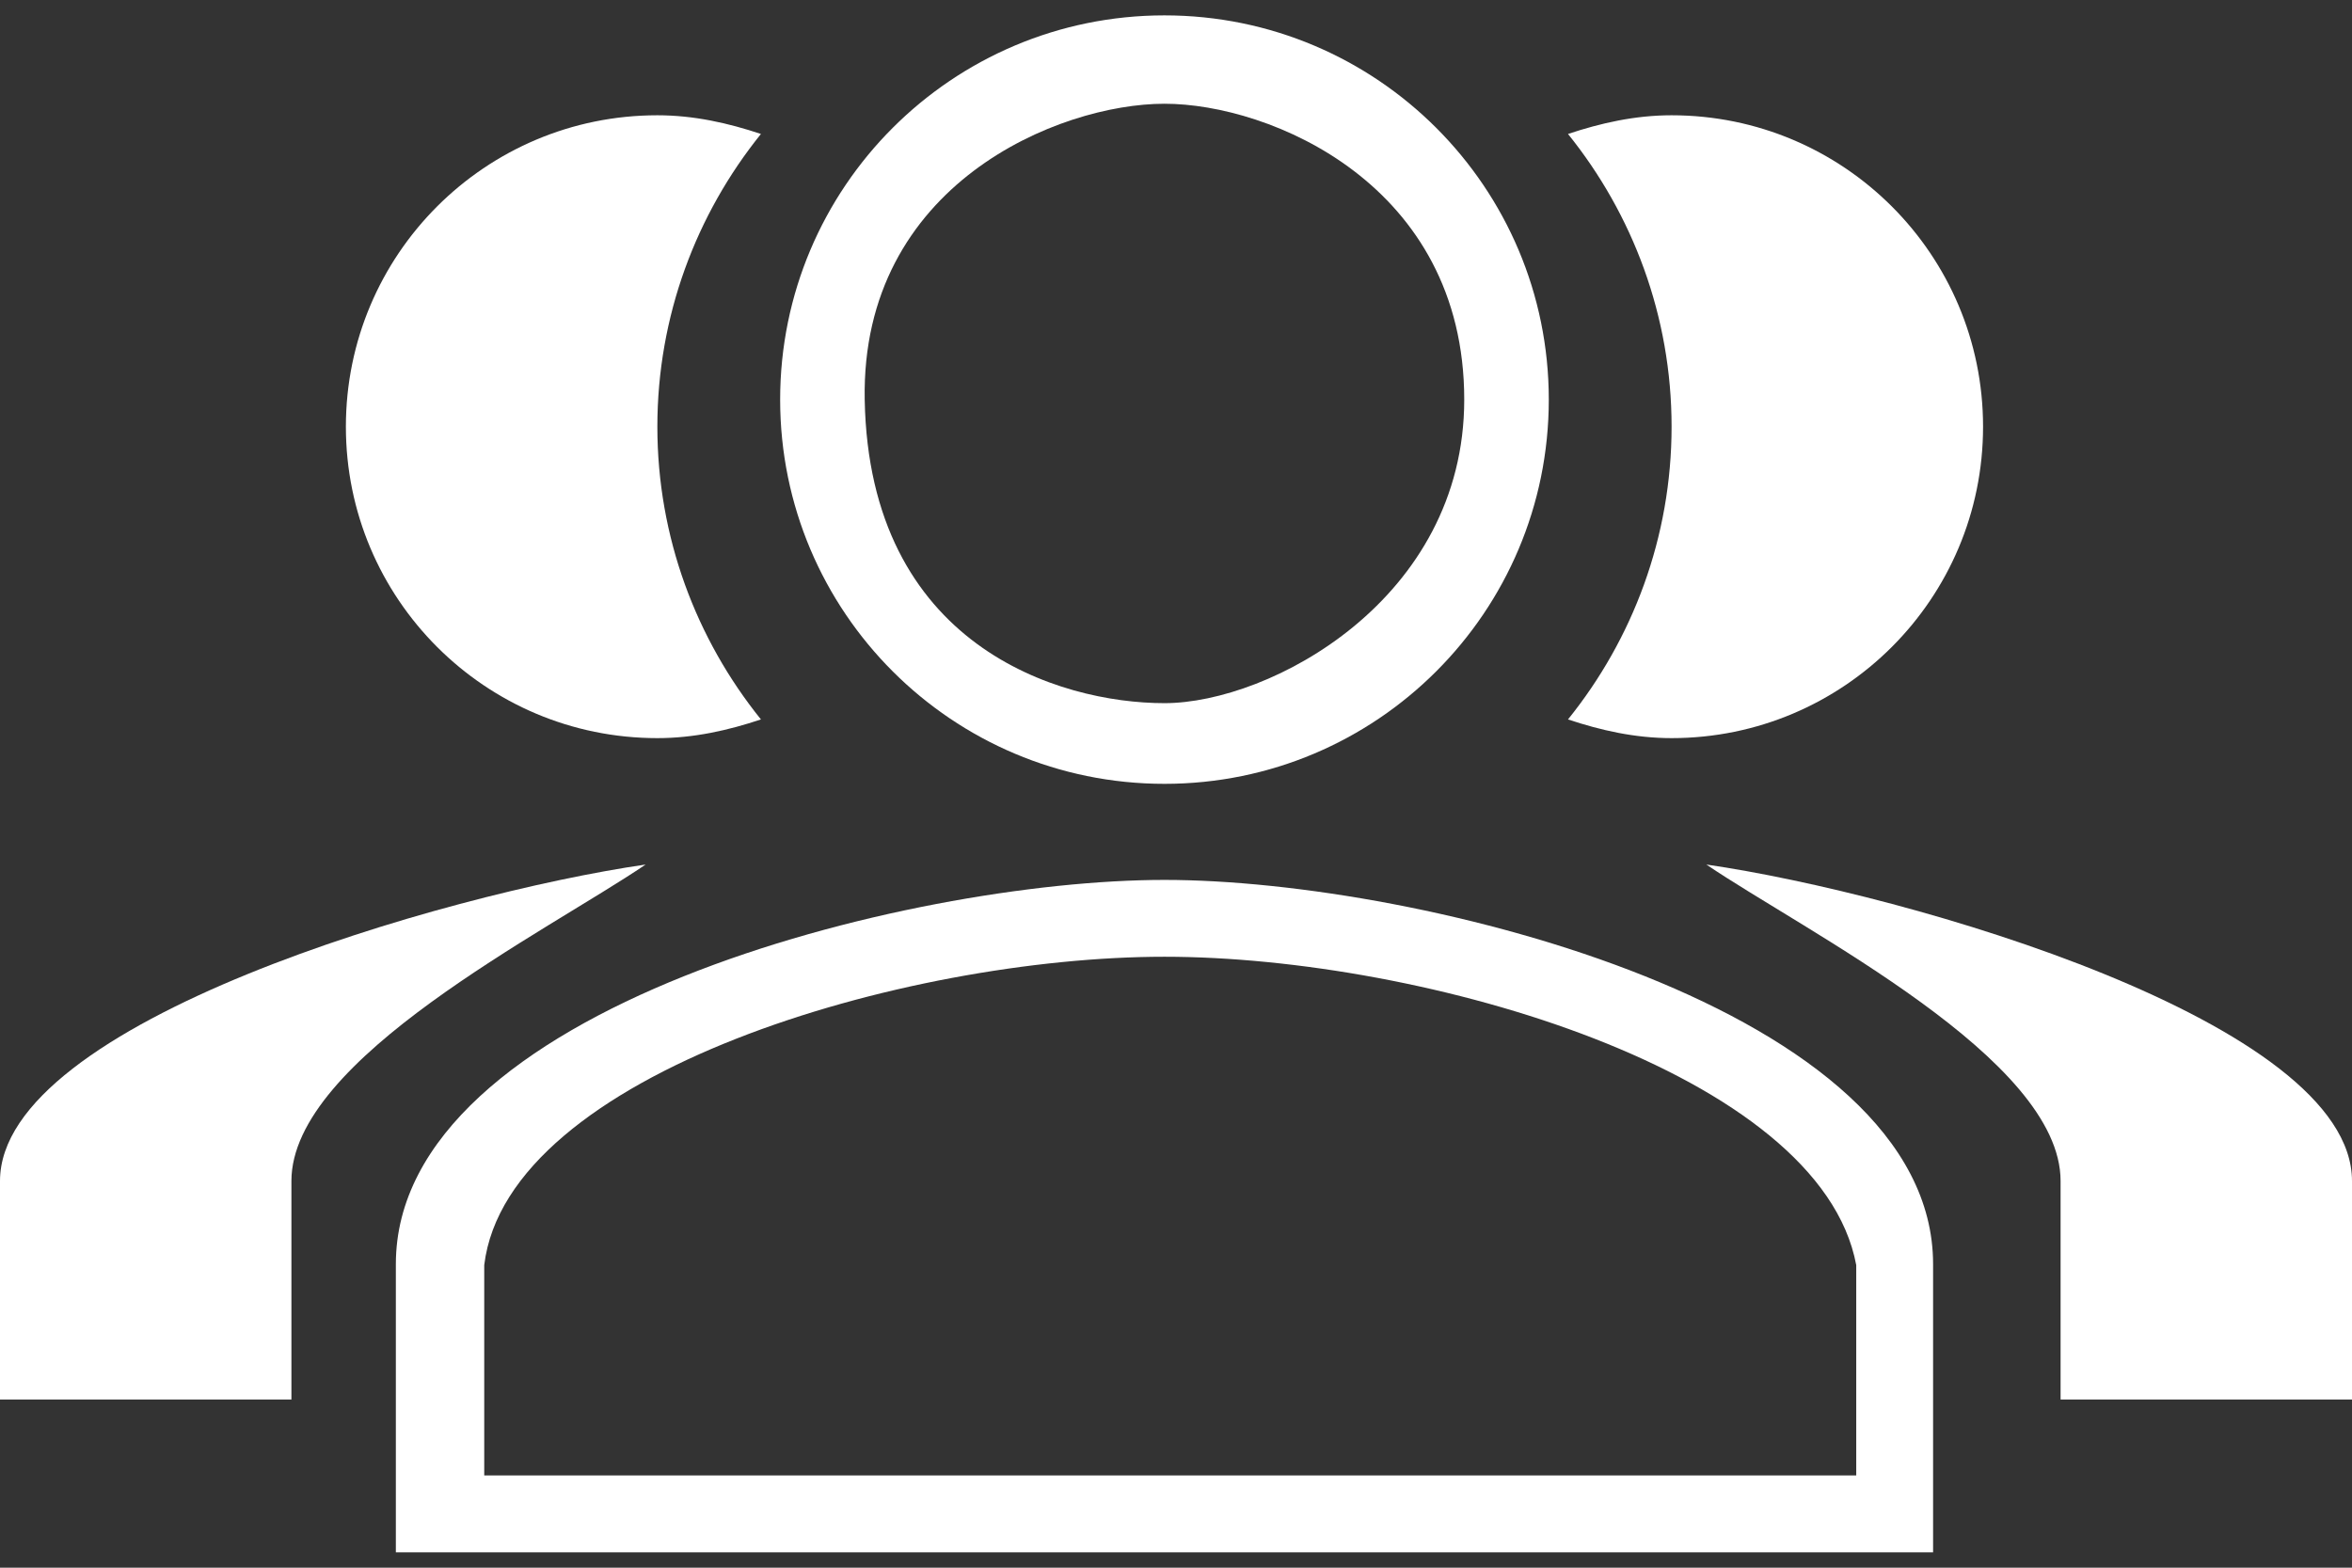
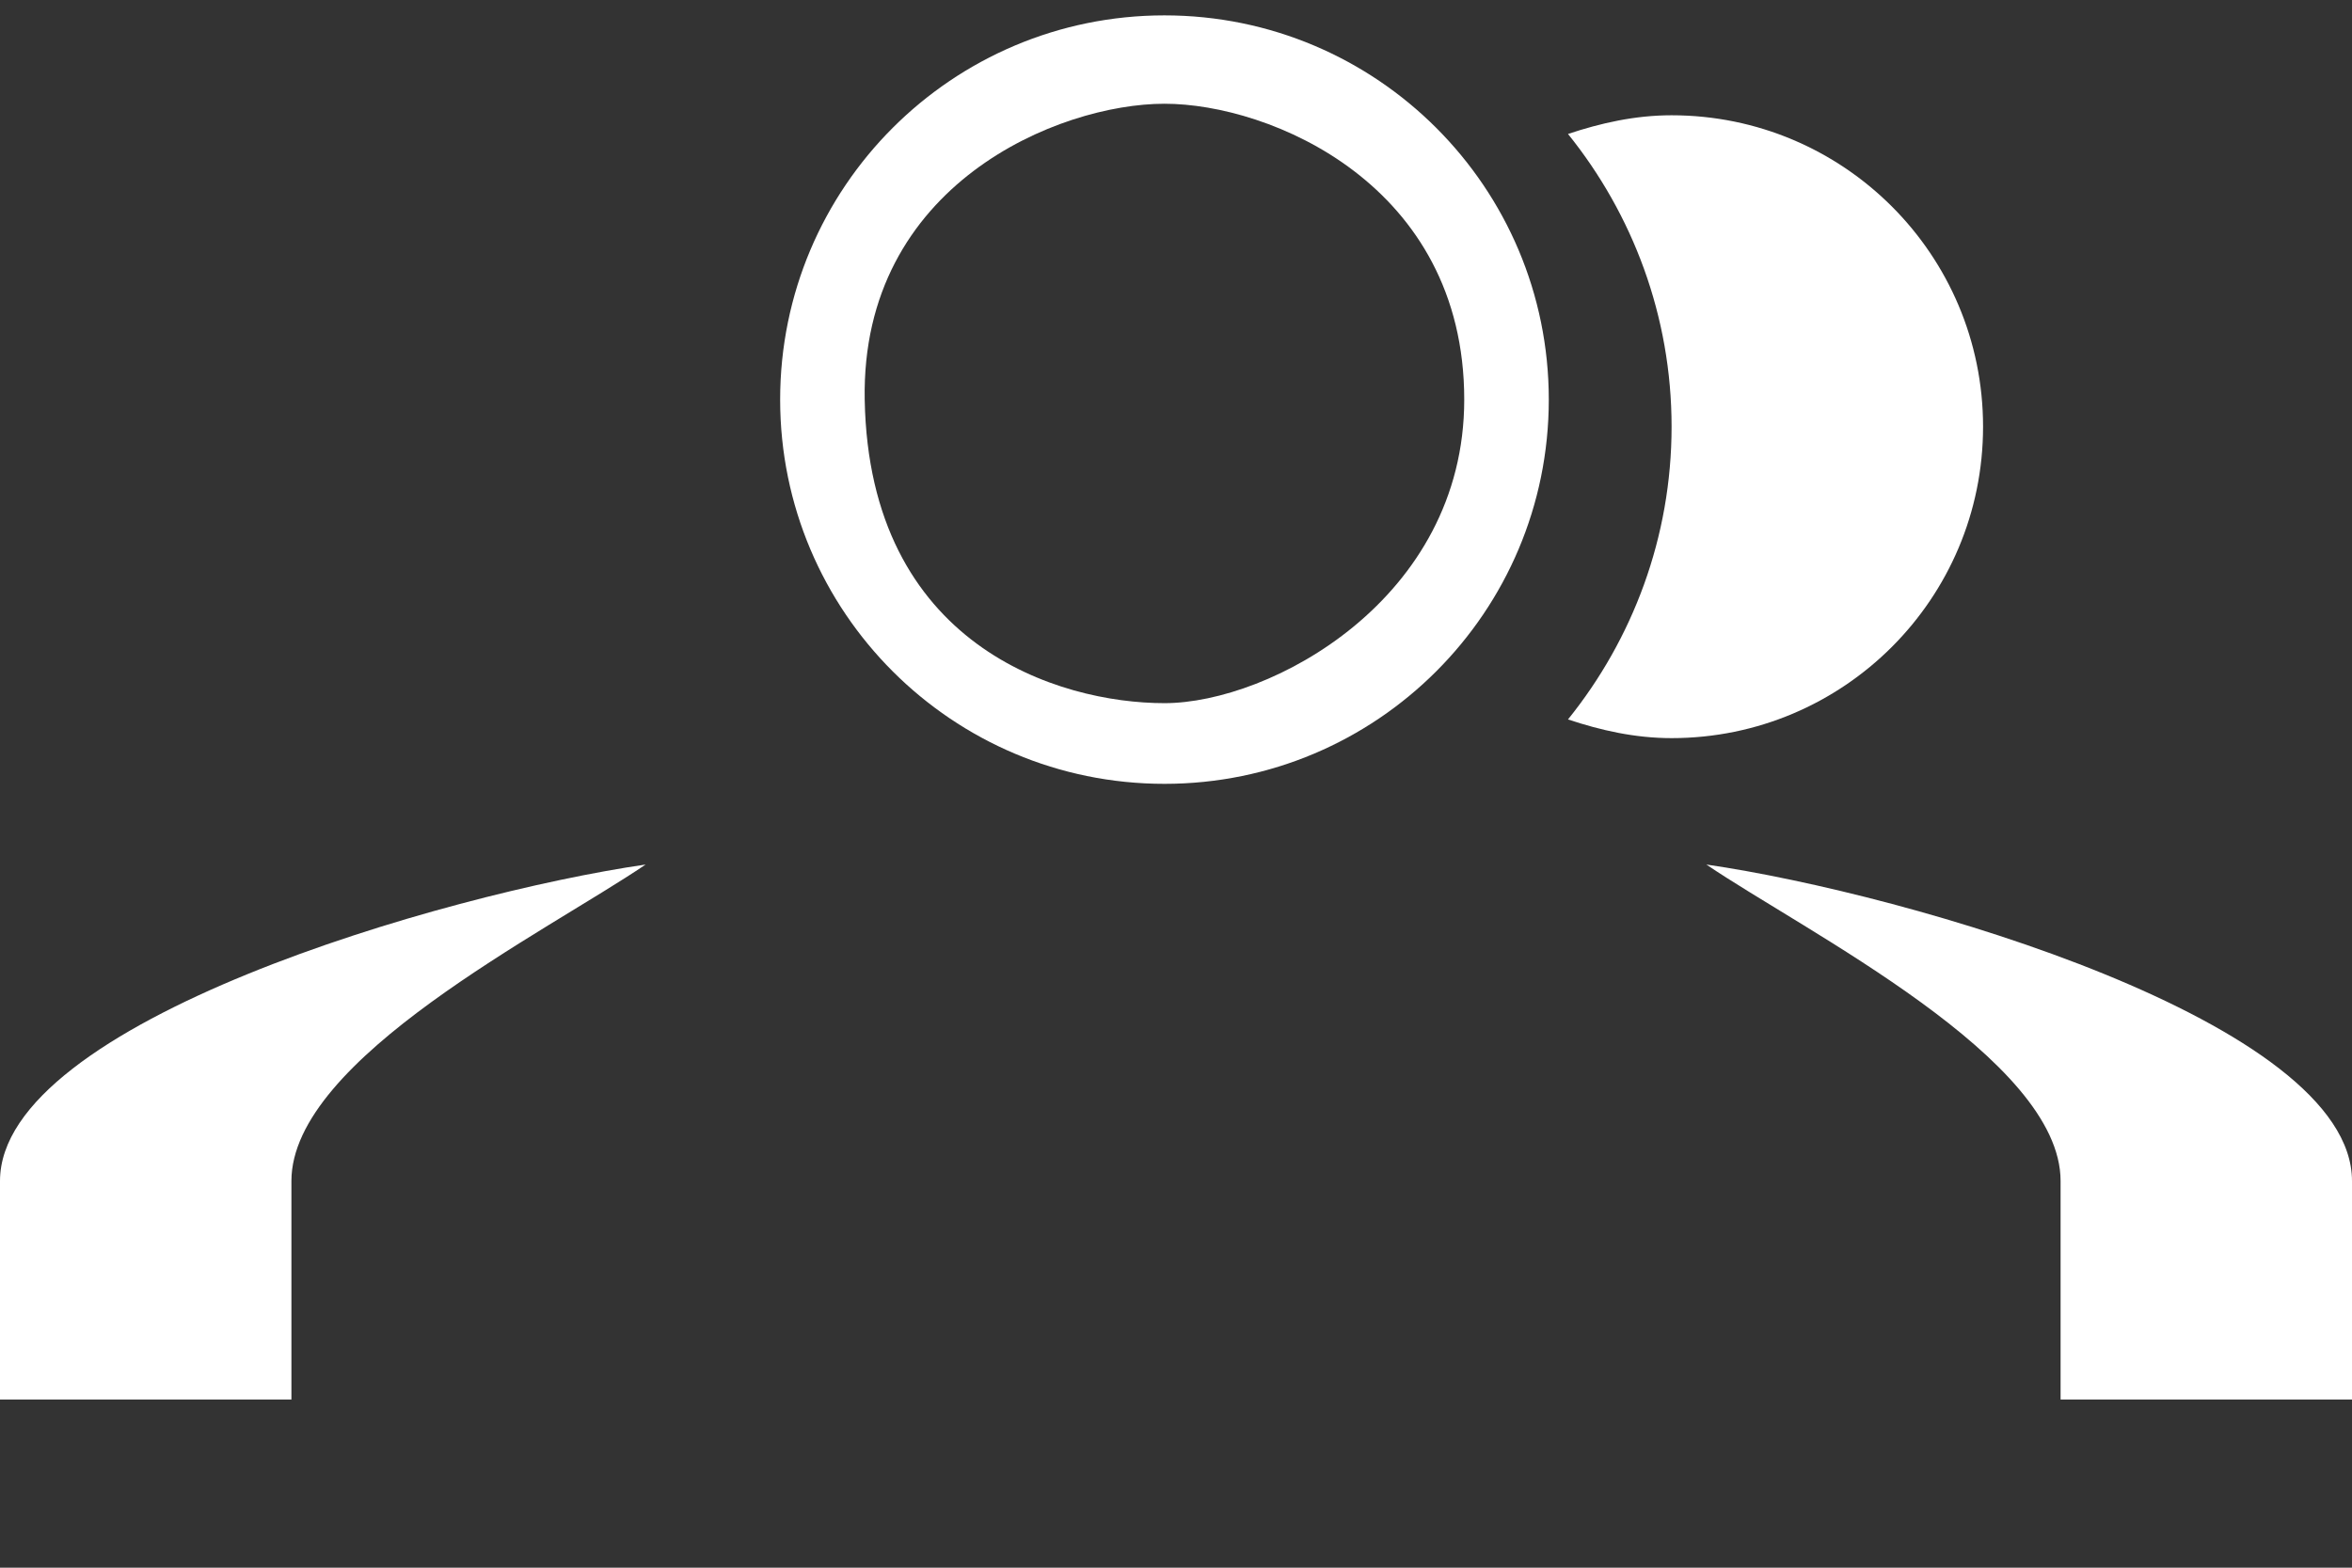
<svg xmlns="http://www.w3.org/2000/svg" width="102" height="68" viewBox="0 0 102 68" fill="none">
  <rect x="0" y="0" width="102" height="68" fill="#333333" stroke="none" />
  <path d="M74 37.5C78.329 40.438 89.362 45.919 89.362 51.227V60.706H102V51.227C102 44.34 82.72 38.764 74 37.5Z" fill="#ffffff" />
  <path d="M28 37.5C23.671 40.438 12.638 45.919 12.638 51.227V60.706H0V51.227C0 44.34 19.28 38.764 28 37.5Z" fill="#ffffff" />
  <path d="M72.492 32.017C79.955 32.017 86 25.972 86 18.508C86 11.045 79.955 5 72.492 5C70.904 5 69.418 5.338 68 5.811C70.803 9.289 72.492 13.713 72.492 18.508C72.492 23.304 70.803 27.728 68 31.206C69.418 31.679 70.904 32.017 72.492 32.017Z" fill="#fff" />
-   <path d="M28.508 32.017C21.045 32.017 15 25.972 15 18.508C15 11.045 21.045 5 28.508 5C30.096 5 31.582 5.338 33 5.811C30.197 9.289 28.508 13.713 28.508 18.508C28.508 23.304 30.197 27.728 33 31.206C31.582 31.679 30.096 32.017 28.508 32.017Z" fill="#fff" />
  <path d="M50.5 34C59.708 34 67.167 26.542 67.167 17.333C67.167 8.125 59.708 0.667 50.5 0.667C41.292 0.667 33.833 8.125 33.833 17.333C33.833 26.542 41.292 34 50.5 34ZM50.5 4.5C55.083 4.5 63.5 8 63.5 17.333C63.5 26 55.083 30.5 50.5 30.5C45.917 30.5 37.691 28 37.5 17.333C37.333 8.001 45.917 4.5 50.5 4.5Z" fill="#ffffff" />
-   <path d="M50.5 38.167C39.375 38.167 17.167 43.75 17.167 54.833V67.333H83.833V54.833C83.833 43.75 61.625 38.167 50.5 38.167ZM80.5 64H21V54.875C22 46.548 39.25 41.5 50.5 41.5C61.75 41.5 78.939 46.5 80.5 54.875V64Z" fill="#ffffff" />
</svg>